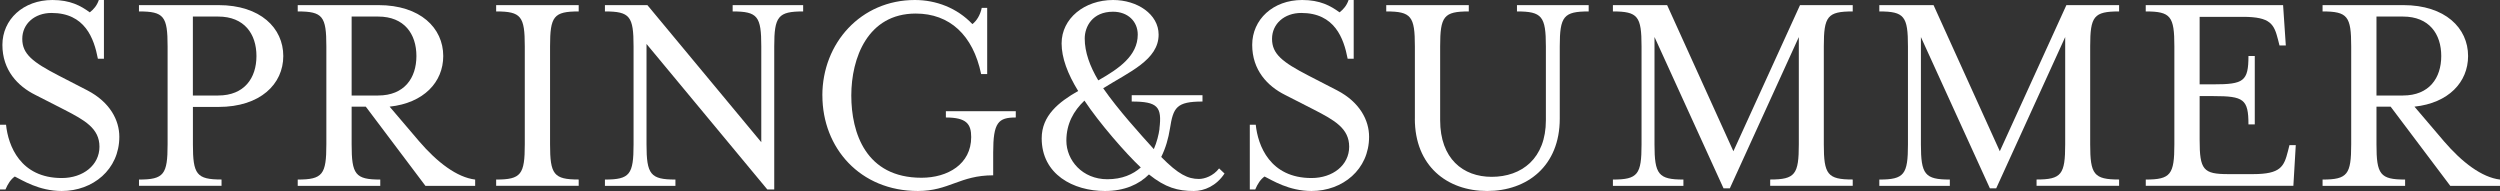
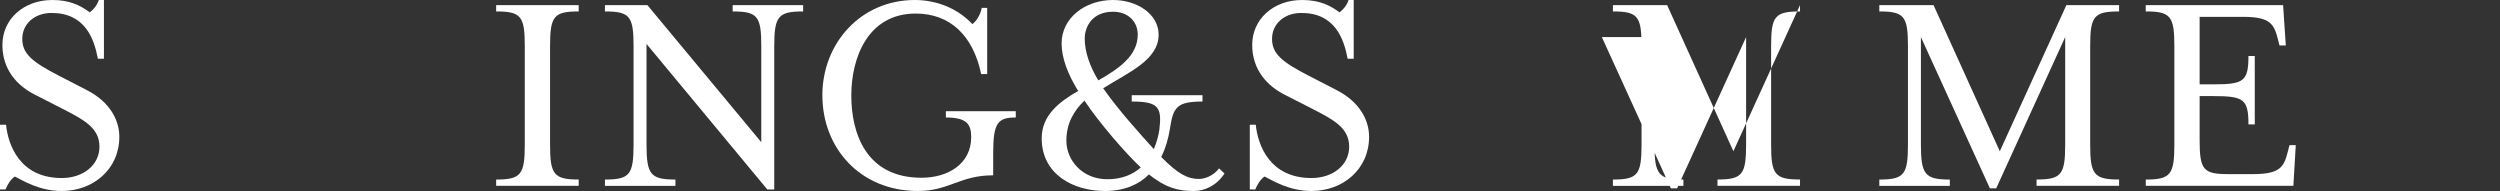
<svg xmlns="http://www.w3.org/2000/svg" id="_レイヤー_2" viewBox="0 0 625.16 47.76">
  <rect x="0" y="0" width="625.16" height="47.76" fill="#333333" stroke="none" />
  <defs>
    <style>.cls-1{fill:#fff;stroke-width:0px;}</style>
  </defs>
  <g id="_レイヤー_1-2">
    <path class="cls-1" d="M0,31.19h1.51c.53,5.2,3.54,13.33,13.94,13.33,5.35,0,9.42-3.24,9.42-7.83s-3.69-6.63-8.81-9.27l-7.23-3.69C4.44,21.55.6,17.55.6,11.22S5.8,0,13.11,0c4.44,0,7.08,1.43,9.34,3.09.98-.75,1.81-1.73,2.26-3.09h1.28v14.69h-1.51c-.98-5.12-3.24-11.45-11.6-11.45-4.22,0-7.31,2.71-7.31,6.48s2.56,5.8,9.12,9.19l7.16,3.69c5.65,2.94,7.99,7.46,7.99,11.6,0,8.21-6.63,13.56-14.39,13.56-5.73,0-9.87-2.71-11.75-3.62-.98.68-1.73,1.81-2.33,3.24H0v-16.2Z" />
-     <path class="cls-1" d="M34.75,44.9c6.25,0,7.16-1.28,7.16-8.81V11.6c0-7.53-.9-8.74-7.16-8.74v-1.58h19.89c10.47,0,16.2,5.73,16.2,12.73s-5.73,12.73-16.2,12.73h-6.4v9.34c0,7.53.9,8.81,7.16,8.81v1.58h-20.64v-1.58ZM54.56,23.88c6.55,0,9.57-4.37,9.57-9.87s-3.01-9.87-9.57-9.87h-6.33v19.74h6.33Z" />
-     <path class="cls-1" d="M74.45,44.9c6.25,0,7.16-1.28,7.16-8.81V11.6c0-7.53-.9-8.74-7.16-8.74v-1.58h20.19c10.47,0,16.2,5.73,16.2,12.73,0,6.55-4.9,11.75-13.41,12.66l7.38,8.66c4.52,5.27,9.49,9.04,14.01,9.57v1.58h-12.43l-14.92-19.81h-3.54v9.42c0,7.53.9,8.81,7.16,8.81v1.58h-20.64v-1.58ZM94.56,23.88c6.55,0,9.57-4.37,9.57-9.87s-3.01-9.87-9.57-9.87h-6.63v19.74h6.63Z" />
    <path class="cls-1" d="M124.07,44.9c6.25,0,7.16-1.28,7.16-8.81V11.6c0-7.53-.9-8.74-7.16-8.74v-1.58h20.64v1.58c-6.25,0-7.16,1.21-7.16,8.74v24.48c0,7.53.9,8.81,7.16,8.81v1.58h-20.64v-1.58Z" />
    <path class="cls-1" d="M161.67,11v25.09c0,7.53.98,8.81,7.23,8.81v1.58h-17.63v-1.58c6.25,0,7.16-1.28,7.16-8.81V11.6c0-7.53-.9-8.74-7.16-8.74v-1.58h10.62l28.48,34.28V11.6c0-7.53-.9-8.74-7.16-8.74v-1.58h17.63v1.58c-6.25,0-7.23,1.21-7.23,8.74v35.78h-1.73l-30.21-36.39Z" />
    <path class="cls-1" d="M205.64,23.88c0-13.11,9.64-23.88,23.13-23.88,5.27,0,10.55,1.96,14.39,6.03.98-.75,1.96-2.18,2.34-4.07h1.36v16.57h-1.51c-2.03-9.79-7.91-15.14-16.35-15.14-12.05,0-16.12,11.15-16.12,20.49s3.62,20.57,17.55,20.57c6.55,0,12.43-3.39,12.43-10.17,0-3.24-1.13-4.9-6.33-4.9v-1.58h17.48v1.58c-4.37,0-5.65,1.21-5.65,8.74v5.72c-8.36,0-11,3.92-18.83,3.92-14.46,0-23.88-10.77-23.88-23.88Z" />
    <path class="cls-1" d="M289.93,32.17c.68-5.5-.45-6.78-6.93-6.78v-1.58h17.7v1.58c-6.55,0-7.31,1.51-8.14,6.78-.38,2.41-1.05,4.82-2.18,7.08,4.29,4.37,6.7,5.5,9.42,5.5,1.43,0,3.62-.75,5.05-2.64l1.36,1.28c-2.03,3.09-5.05,4.37-7.68,4.37-3.99,0-7.08-.83-11.22-4.14-2.49,2.49-6.1,4.14-11,4.14-7.91,0-15.82-4.14-15.82-13.18,0-5.65,4.22-9.04,9.12-11.83-2.64-4.29-4.14-8.29-4.14-11.9,0-6.25,5.73-10.85,12.88-10.85,6.03,0,11.38,3.54,11.38,8.66,0,6.33-7.38,9.34-13.86,13.41,3.77,5.42,9.19,11.38,12.66,15.22.75-1.73,1.21-3.54,1.43-5.12ZM266.66,35.18c0,4.9,3.99,9.64,10.25,9.64,3.69,0,6.4-1.21,8.36-2.94-3.77-3.54-10.4-11.15-14.09-16.72-2.71,2.56-4.52,5.8-4.52,10.02ZM284.51,8.66c0-3.32-2.49-5.73-6.18-5.73-5.2,0-7.08,3.77-7.08,6.7,0,3.39,1.28,6.93,3.39,10.47,5.2-2.94,9.87-6.18,9.87-11.45Z" />
    <path class="cls-1" d="M312.51,31.19h1.51c.53,5.2,3.54,13.33,13.94,13.33,5.35,0,9.42-3.24,9.42-7.83s-3.69-6.63-8.81-9.27l-7.23-3.69c-4.37-2.18-8.21-6.18-8.21-12.51s5.2-11.22,12.5-11.22c4.44,0,7.08,1.43,9.34,3.09.98-.75,1.81-1.73,2.26-3.09h1.28v14.69h-1.51c-.98-5.12-3.24-11.45-11.6-11.45-4.22,0-7.31,2.71-7.31,6.48s2.56,5.8,9.12,9.19l7.16,3.69c5.65,2.94,7.99,7.46,7.99,11.6,0,8.21-6.63,13.56-14.39,13.56-5.73,0-9.87-2.71-11.75-3.62-.98.68-1.73,1.81-2.33,3.24h-1.36v-16.2Z" />
-     <path class="cls-1" d="M353.81,29.68V11.6c0-7.53-.9-8.74-7.16-8.74v-1.58h20.64v1.58c-6.25,0-7.16,1.21-7.16,8.74v18.46c0,9.64,5.73,14.16,12.88,14.16,7.53,0,13.56-4.6,13.56-14.16V11.6c0-7.53-.98-8.74-7.23-8.74v-1.58h17.93v1.58c-6.25,0-7.23,1.21-7.23,8.74v18.08c0,11.83-8.14,18.08-18.16,18.08s-18.08-6.25-18.08-18.08Z" />
-     <path class="cls-1" d="M413.73,9.27v26.82c0,7.53.98,8.81,7.23,8.81v1.58h-17.63v-1.58c6.25,0,7.16-1.28,7.16-8.81V11.6c0-7.53-.9-8.74-7.16-8.74v-1.58h13.56l16.57,36.54L450.12,1.28h13.18v1.58c-6.33,0-7.23,1.21-7.23,8.74v24.48c0,7.53.9,8.81,7.23,8.81v1.58h-20.64v-1.58c6.25,0,7.16-1.28,7.16-8.81V9.27l-17.25,37.82h-1.58l-17.25-37.82Z" />
+     <path class="cls-1" d="M413.73,9.27v26.82c0,7.53.98,8.81,7.23,8.81v1.58h-17.63v-1.58c6.25,0,7.16-1.28,7.16-8.81V11.6c0-7.53-.9-8.74-7.16-8.74v-1.58h13.56l16.57,36.54L450.12,1.28v1.58c-6.33,0-7.23,1.21-7.23,8.74v24.48c0,7.53.9,8.81,7.23,8.81v1.58h-20.64v-1.58c6.25,0,7.16-1.28,7.16-8.81V9.27l-17.25,37.82h-1.58l-17.25-37.82Z" />
    <path class="cls-1" d="M480.35,9.27v26.82c0,7.53.98,8.81,7.23,8.81v1.58h-17.63v-1.58c6.25,0,7.16-1.28,7.16-8.81V11.6c0-7.53-.9-8.74-7.16-8.74v-1.58h13.56l16.57,36.54,16.65-36.54h13.18v1.58c-6.33,0-7.23,1.21-7.23,8.74v24.48c0,7.53.9,8.81,7.23,8.81v1.58h-20.64v-1.58c6.25,0,7.16-1.28,7.16-8.81V9.27l-17.25,37.82h-1.58l-17.25-37.82Z" />
    <path class="cls-1" d="M536.57,44.9c6.25,0,7.16-1.28,7.16-8.81V11.6c0-7.53-.9-8.74-7.16-8.74v-1.58h34.35l.68,10.09h-1.58l-.38-1.51c-.98-3.77-1.81-5.65-8.74-5.65h-10.85v16.88h3.47c7.53,0,8.74-.75,8.74-7.08h1.58v17.1h-1.58c0-6.33-1.21-7.08-8.74-7.08h-3.47v10.92c0,7.53.9,8.59,7.16,8.59h6.18c6.93,0,7.76-1.88,8.74-5.73l.38-1.51h1.58l-.6,10.17h-36.91v-1.58Z" />
-     <path class="cls-1" d="M580.79,44.9c6.25,0,7.16-1.28,7.16-8.81V11.6c0-7.53-.9-8.74-7.16-8.74v-1.58h20.19c10.47,0,16.2,5.73,16.2,12.73,0,6.55-4.9,11.75-13.41,12.66l7.38,8.66c4.52,5.27,9.49,9.04,14.01,9.57v1.58h-12.43l-14.92-19.81h-3.54v9.42c0,7.53.9,8.81,7.16,8.81v1.58h-20.64v-1.58ZM600.9,23.88c6.55,0,9.57-4.37,9.57-9.87s-3.01-9.87-9.57-9.87h-6.63v19.74h6.63Z" />
  </g>
</svg>